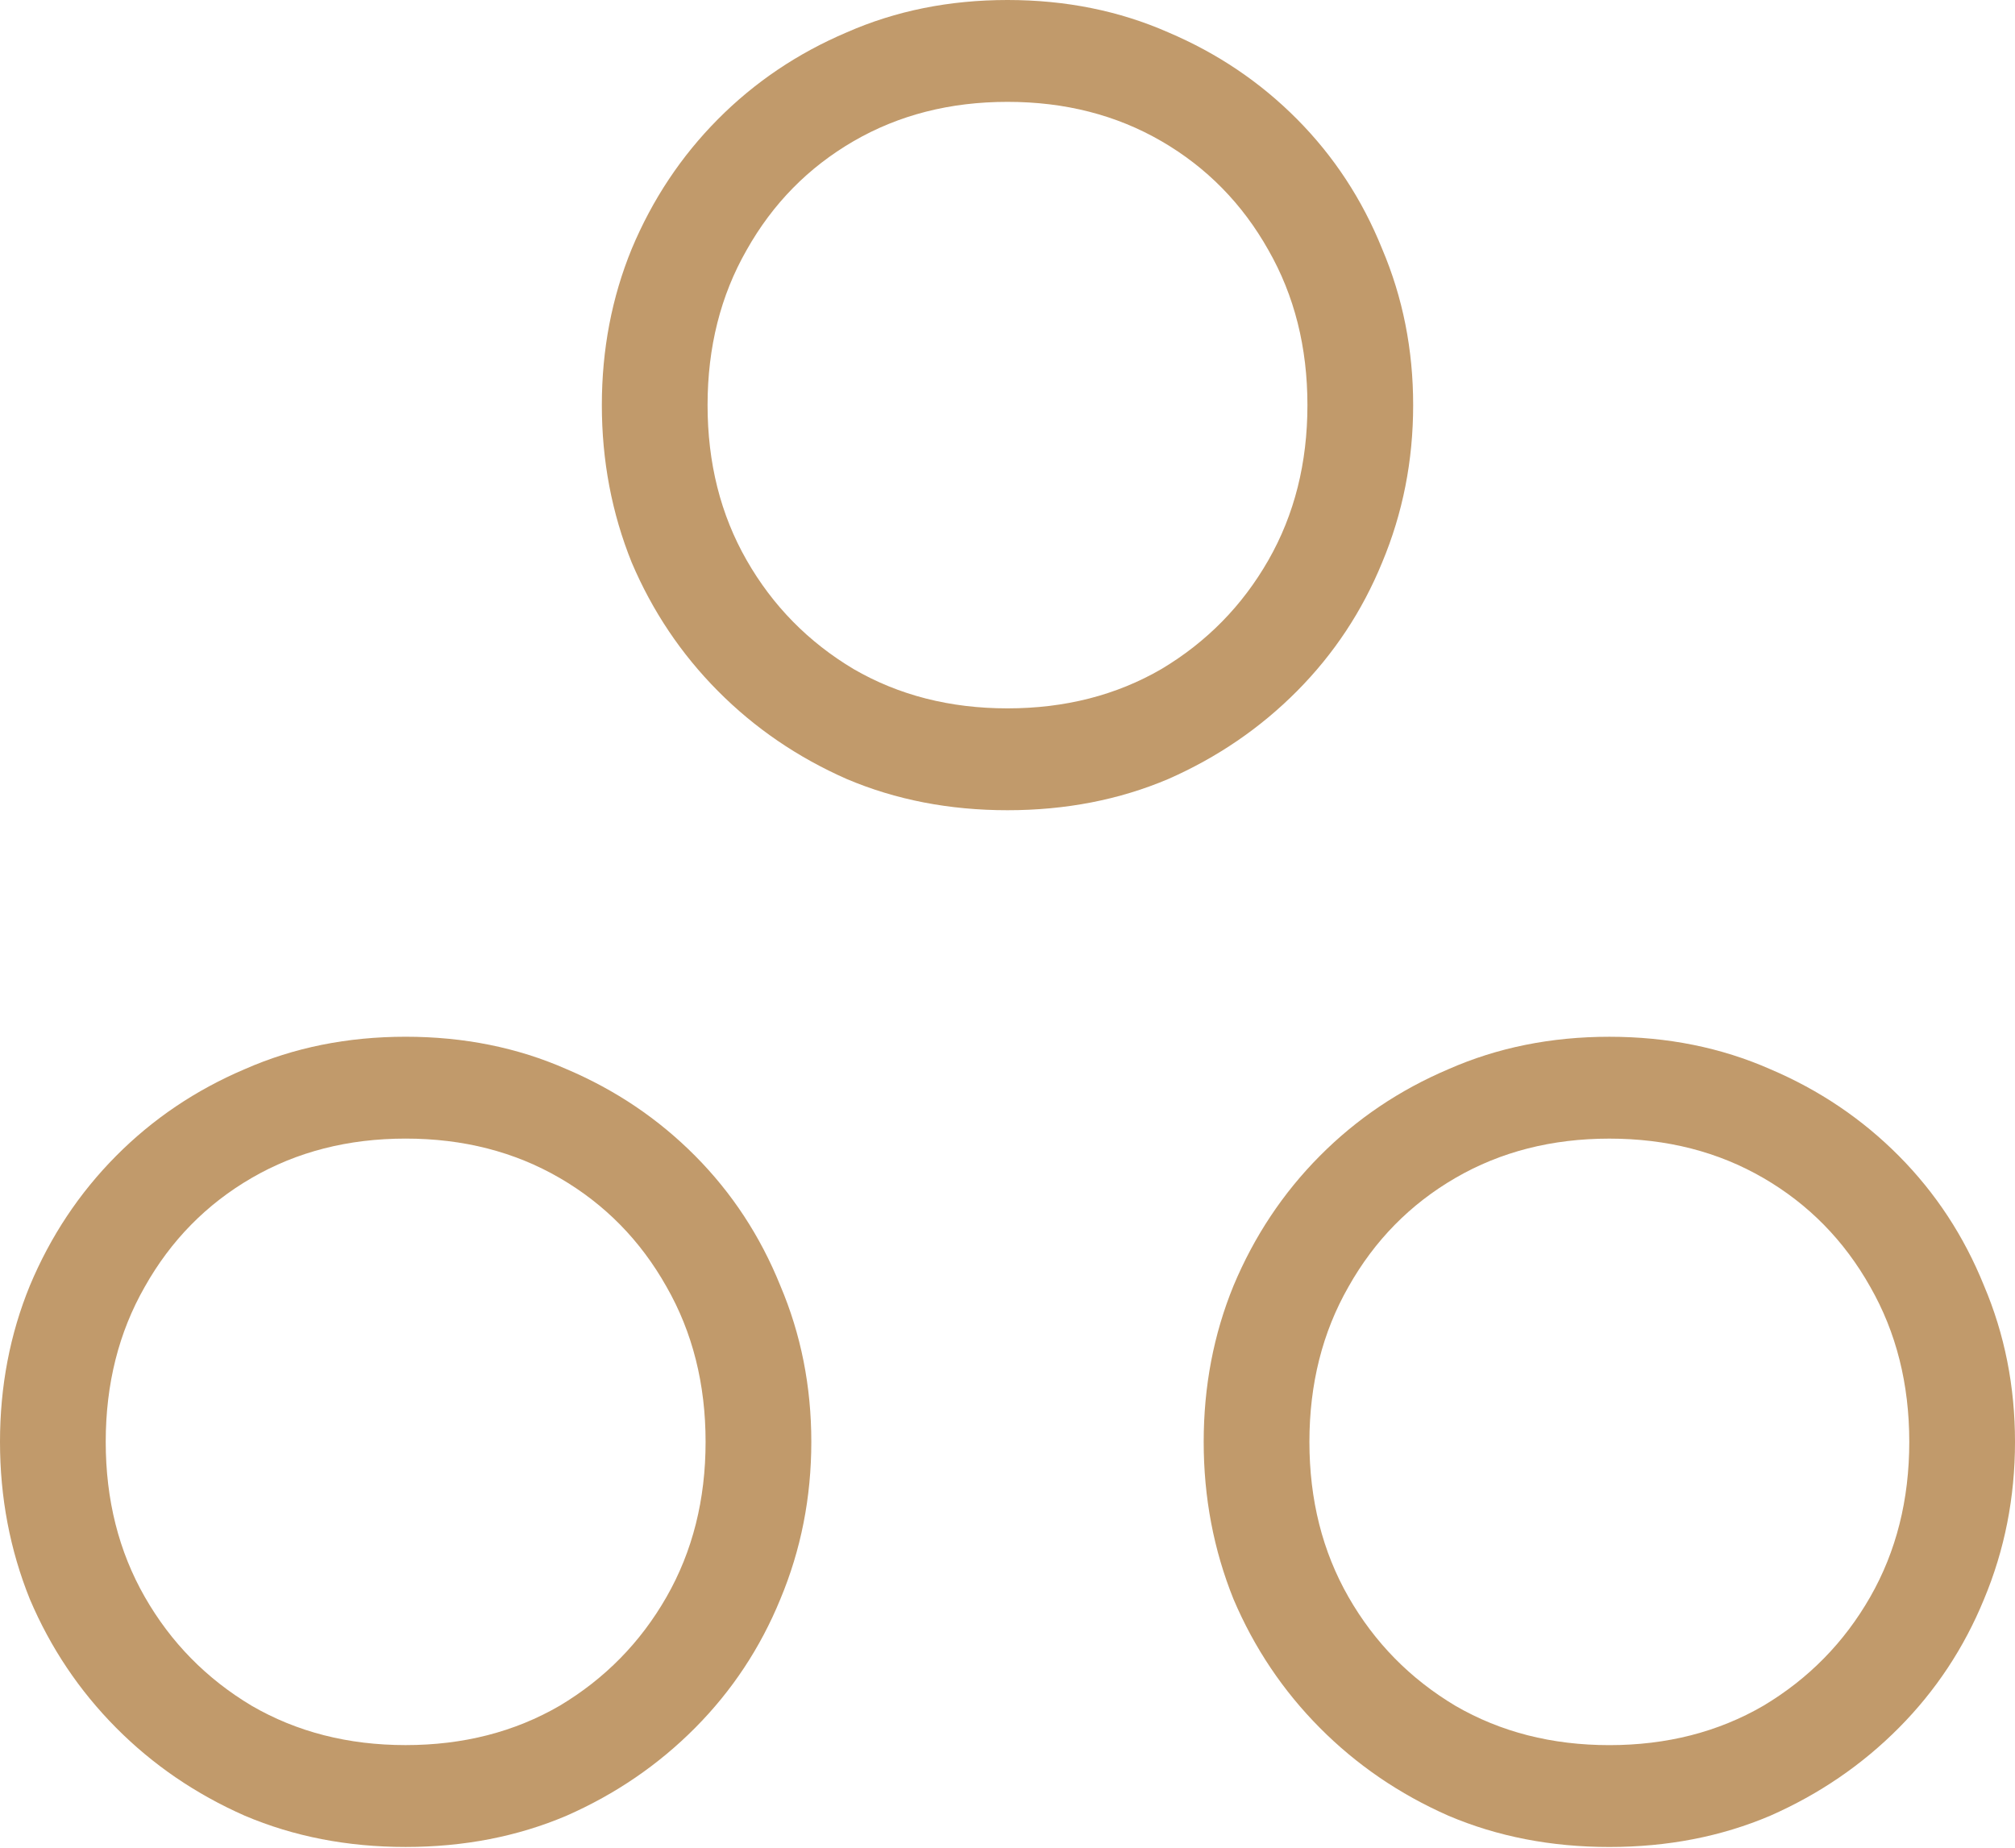
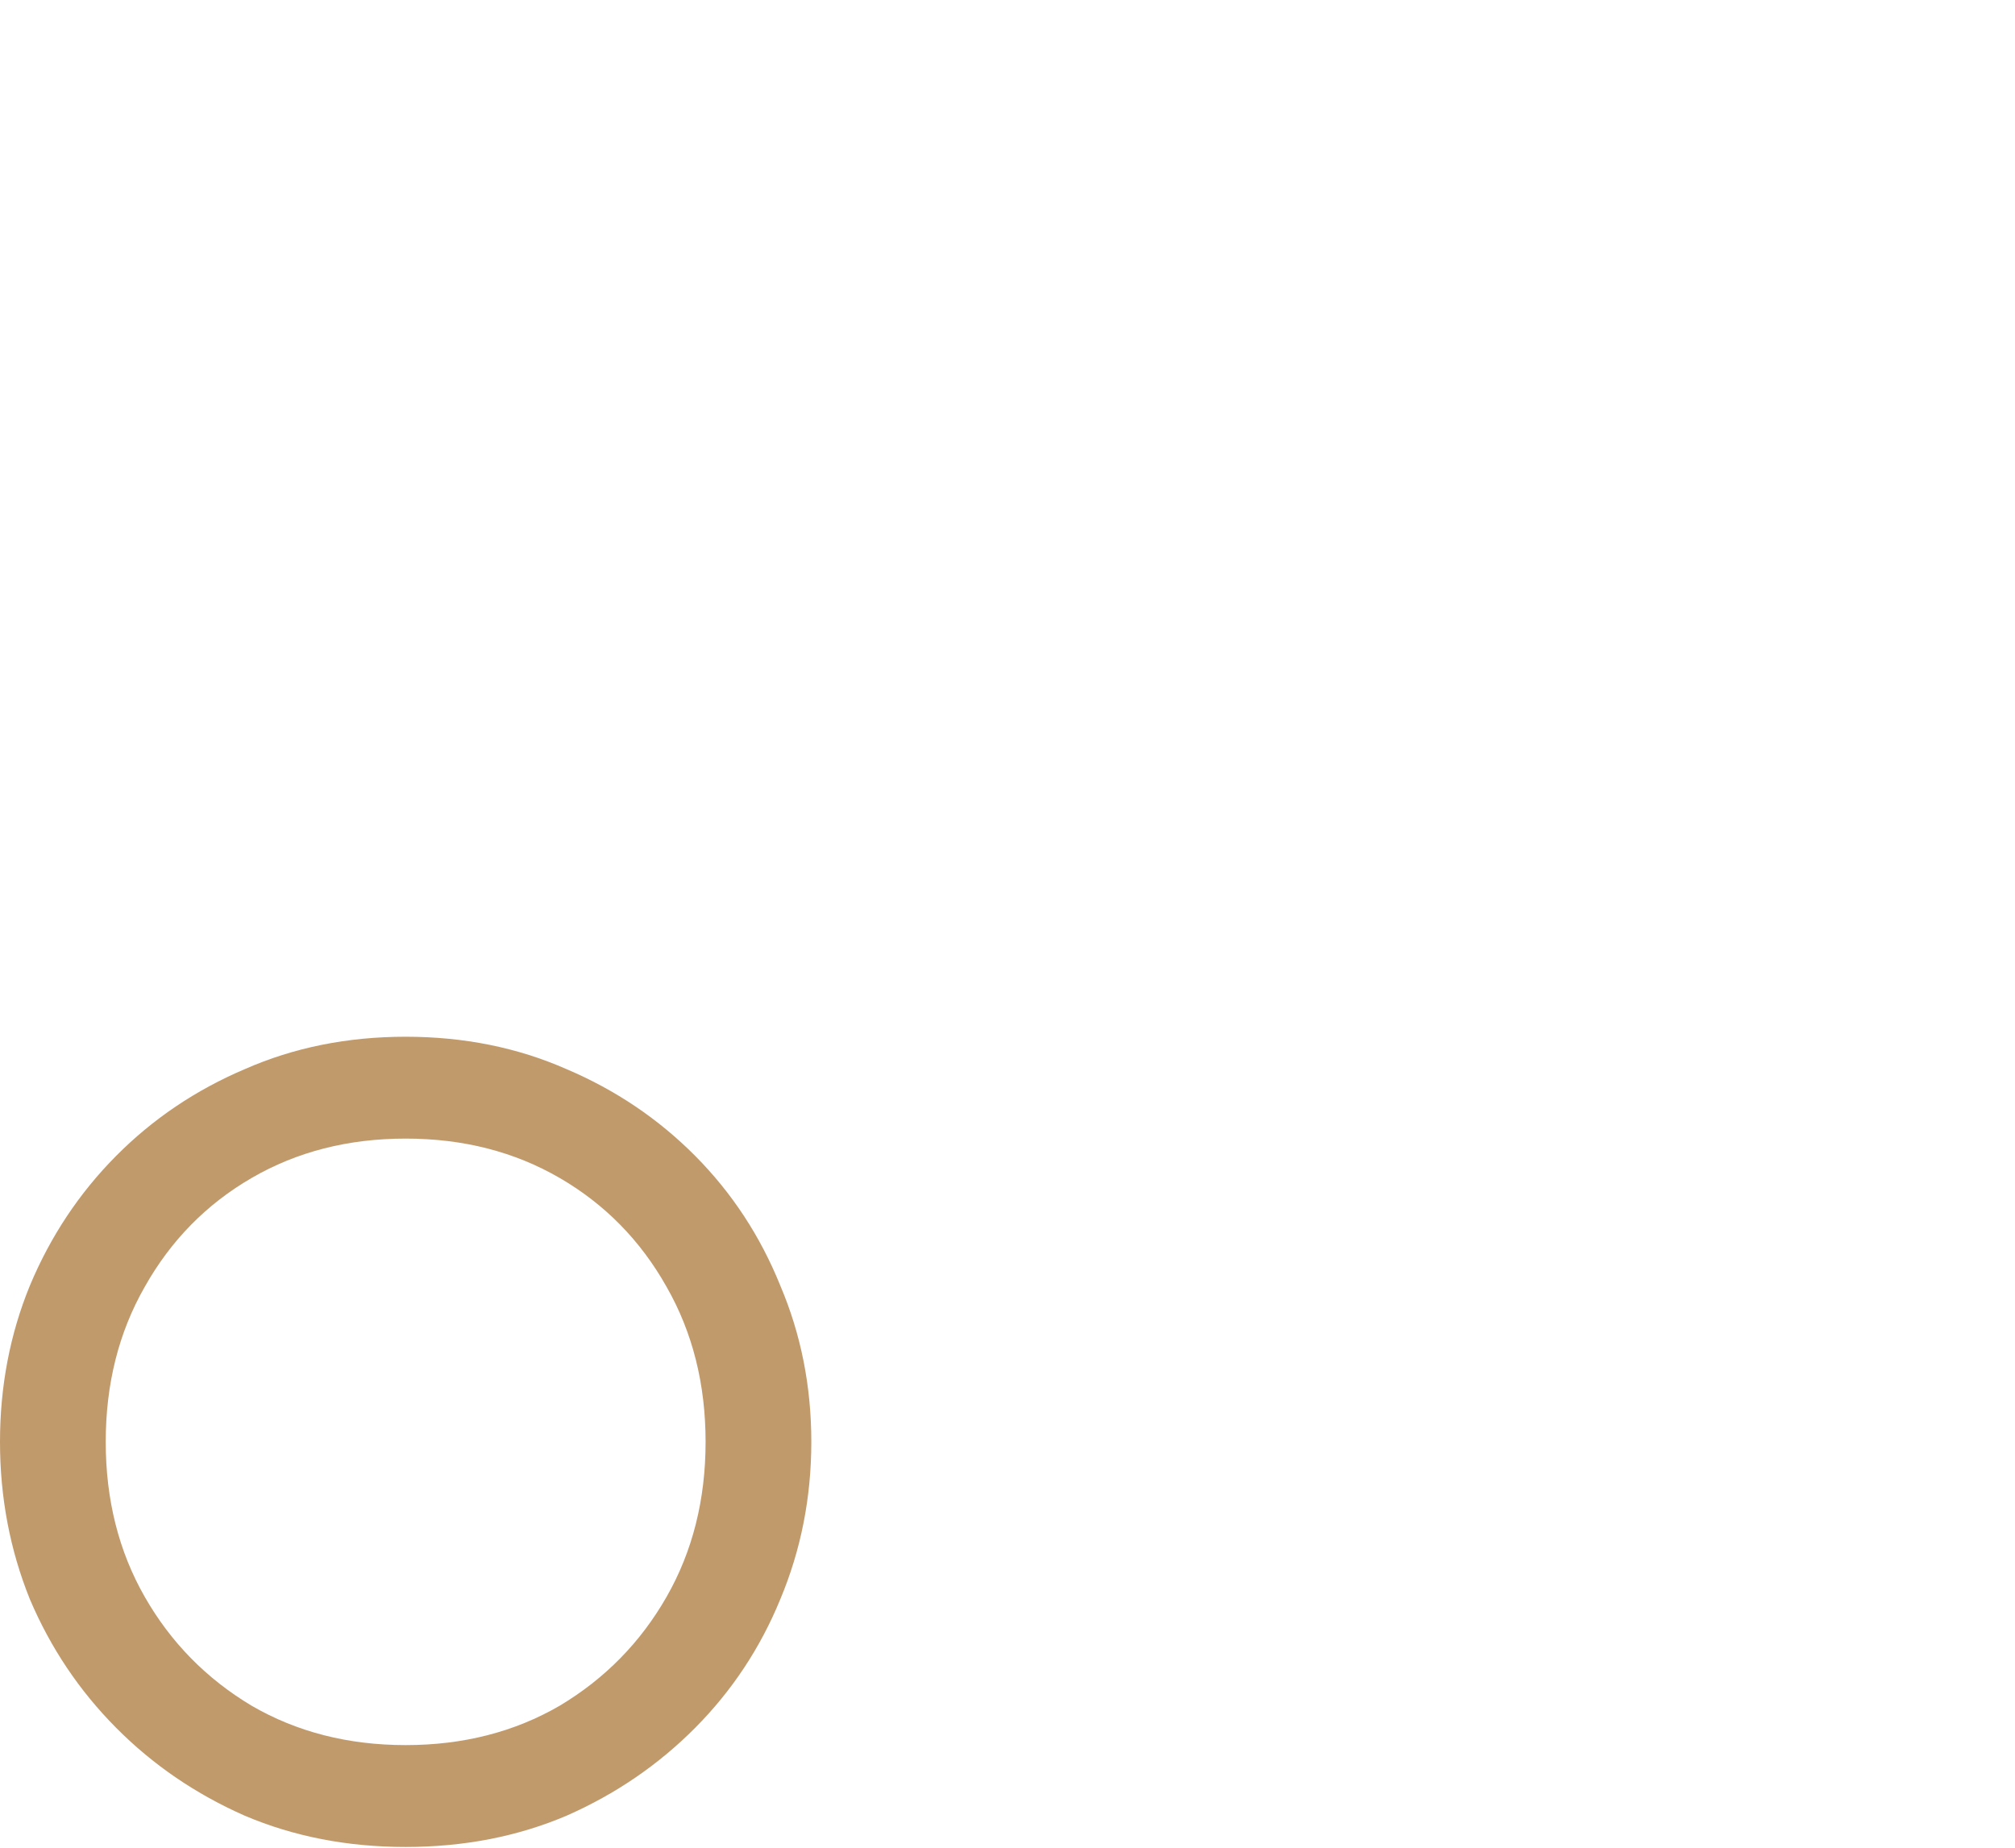
<svg xmlns="http://www.w3.org/2000/svg" width="1653" height="1516" viewBox="0 0 1653 1516" fill="none">
-   <path d="M826.503 0C874.267 0 918.259 8.863 958.482 26.589C998.705 43.682 1033.9 67.422 1064.07 97.809C1094.23 128.196 1117.49 163.648 1133.83 204.165C1150.79 244.048 1159.28 286.78 1159.28 332.361C1159.28 377.941 1150.79 420.99 1133.83 461.506C1117.49 501.39 1094.23 536.524 1064.07 566.912C1033.9 597.3 998.705 621.356 958.482 639.081C918.259 656.175 874.267 664.721 826.503 664.721C778.737 664.721 734.745 656.175 694.521 639.081C654.301 621.356 619.104 597.3 588.939 566.912C558.771 536.524 535.203 501.39 518.233 461.506C501.895 420.99 493.723 377.941 493.723 332.361C493.723 286.78 501.895 244.048 518.233 204.165C535.203 163.648 558.771 128.196 588.939 97.809C619.104 67.422 654.301 43.682 694.521 26.589C734.745 8.863 778.737 0 826.503 0ZM826.503 83.565C779.365 83.565 737.259 94.327 700.179 115.851C663.099 137.376 633.874 167.13 612.506 205.114C591.139 242.465 580.452 284.881 580.452 332.361C580.452 379.84 591.139 422.257 612.506 459.607C633.874 496.959 663.099 526.713 700.179 548.87C737.259 570.395 779.365 581.157 826.503 581.157C873.638 581.157 915.745 570.395 952.825 548.87C989.905 526.713 1019.13 496.959 1040.5 459.607C1061.87 422.257 1072.55 379.84 1072.55 332.361C1072.55 284.881 1061.87 242.465 1040.5 205.114C1019.13 167.13 989.905 137.376 952.825 115.851C915.745 94.327 873.638 83.565 826.503 83.565Z" fill="#C19A6B" />
  <path d="M332.778 850.556C380.544 850.556 424.537 859.418 464.76 877.144C504.983 894.238 540.177 917.976 570.342 948.365C600.51 978.753 623.764 1014.2 640.105 1054.72C657.072 1094.6 665.559 1137.34 665.559 1182.92C665.559 1228.5 657.072 1271.55 640.105 1312.06C623.764 1351.95 600.51 1387.08 570.342 1417.47C540.177 1447.86 504.983 1471.91 464.76 1489.64C424.537 1506.73 380.544 1515.28 332.778 1515.28C285.014 1515.28 241.022 1506.73 200.799 1489.64C160.576 1471.91 125.381 1447.86 95.216 1417.47C65.048 1387.08 41.48 1351.95 24.511 1312.06C8.172 1271.55 0 1228.5 0 1182.92C0 1137.34 8.172 1094.6 24.511 1054.72C41.48 1014.2 65.048 978.753 95.216 948.365C125.381 917.976 160.576 894.238 200.799 877.144C241.022 859.418 285.014 850.556 332.778 850.556ZM332.778 934.12C285.643 934.12 243.536 944.881 206.456 966.407C169.376 987.932 140.151 1017.68 118.784 1055.67C97.413 1093.02 86.73 1135.44 86.73 1182.92C86.73 1230.4 97.413 1272.81 118.784 1310.16C140.151 1347.51 169.376 1377.27 206.456 1399.43C243.536 1420.95 285.643 1431.71 332.778 1431.71C379.916 1431.71 422.022 1420.95 459.102 1399.43C496.182 1377.27 525.407 1347.51 546.775 1310.16C568.142 1272.81 578.829 1230.4 578.829 1182.92C578.829 1135.44 568.142 1093.02 546.775 1055.67C525.407 1017.68 496.182 987.932 459.102 966.407C422.022 944.881 379.916 934.12 332.778 934.12Z" fill="#C19A6B" />
-   <path d="M1320.22 850.58C1367.99 850.58 1411.98 859.443 1452.2 877.168C1492.42 894.263 1527.62 918.001 1557.79 948.389C1587.95 978.777 1611.2 1014.23 1627.55 1054.74C1644.51 1094.63 1653 1137.36 1653 1182.94C1653 1228.52 1644.51 1271.57 1627.55 1312.09C1611.2 1351.97 1587.95 1387.1 1557.79 1417.49C1527.62 1447.88 1492.42 1471.94 1452.2 1489.66C1411.98 1506.76 1367.99 1515.3 1320.22 1515.3C1272.46 1515.3 1228.46 1506.76 1188.24 1489.66C1148.02 1471.94 1112.82 1447.88 1082.66 1417.49C1052.49 1387.1 1028.92 1351.97 1011.95 1312.09C995.613 1271.57 987.443 1228.52 987.443 1182.94C987.443 1137.36 995.613 1094.63 1011.95 1054.74C1028.92 1014.23 1052.49 978.777 1082.66 948.389C1112.82 918.001 1148.02 894.263 1188.24 877.168C1228.46 859.443 1272.46 850.58 1320.22 850.58ZM1320.22 934.144C1273.09 934.144 1230.98 944.906 1193.9 966.431C1156.82 987.957 1127.59 1017.71 1106.22 1055.69C1084.86 1093.04 1074.17 1135.46 1074.17 1182.94C1074.17 1230.42 1084.86 1272.84 1106.22 1310.19C1127.59 1347.54 1156.82 1377.29 1193.9 1399.45C1230.98 1420.97 1273.09 1431.74 1320.22 1431.74C1367.36 1431.74 1409.46 1420.97 1446.54 1399.45C1483.62 1377.29 1512.85 1347.54 1534.22 1310.19C1555.59 1272.84 1566.27 1230.42 1566.27 1182.94C1566.27 1135.46 1555.59 1093.04 1534.22 1055.69C1512.85 1017.71 1483.62 987.957 1446.54 966.431C1409.46 944.906 1367.36 934.144 1320.22 934.144Z" fill="#C19A6B" />
</svg>